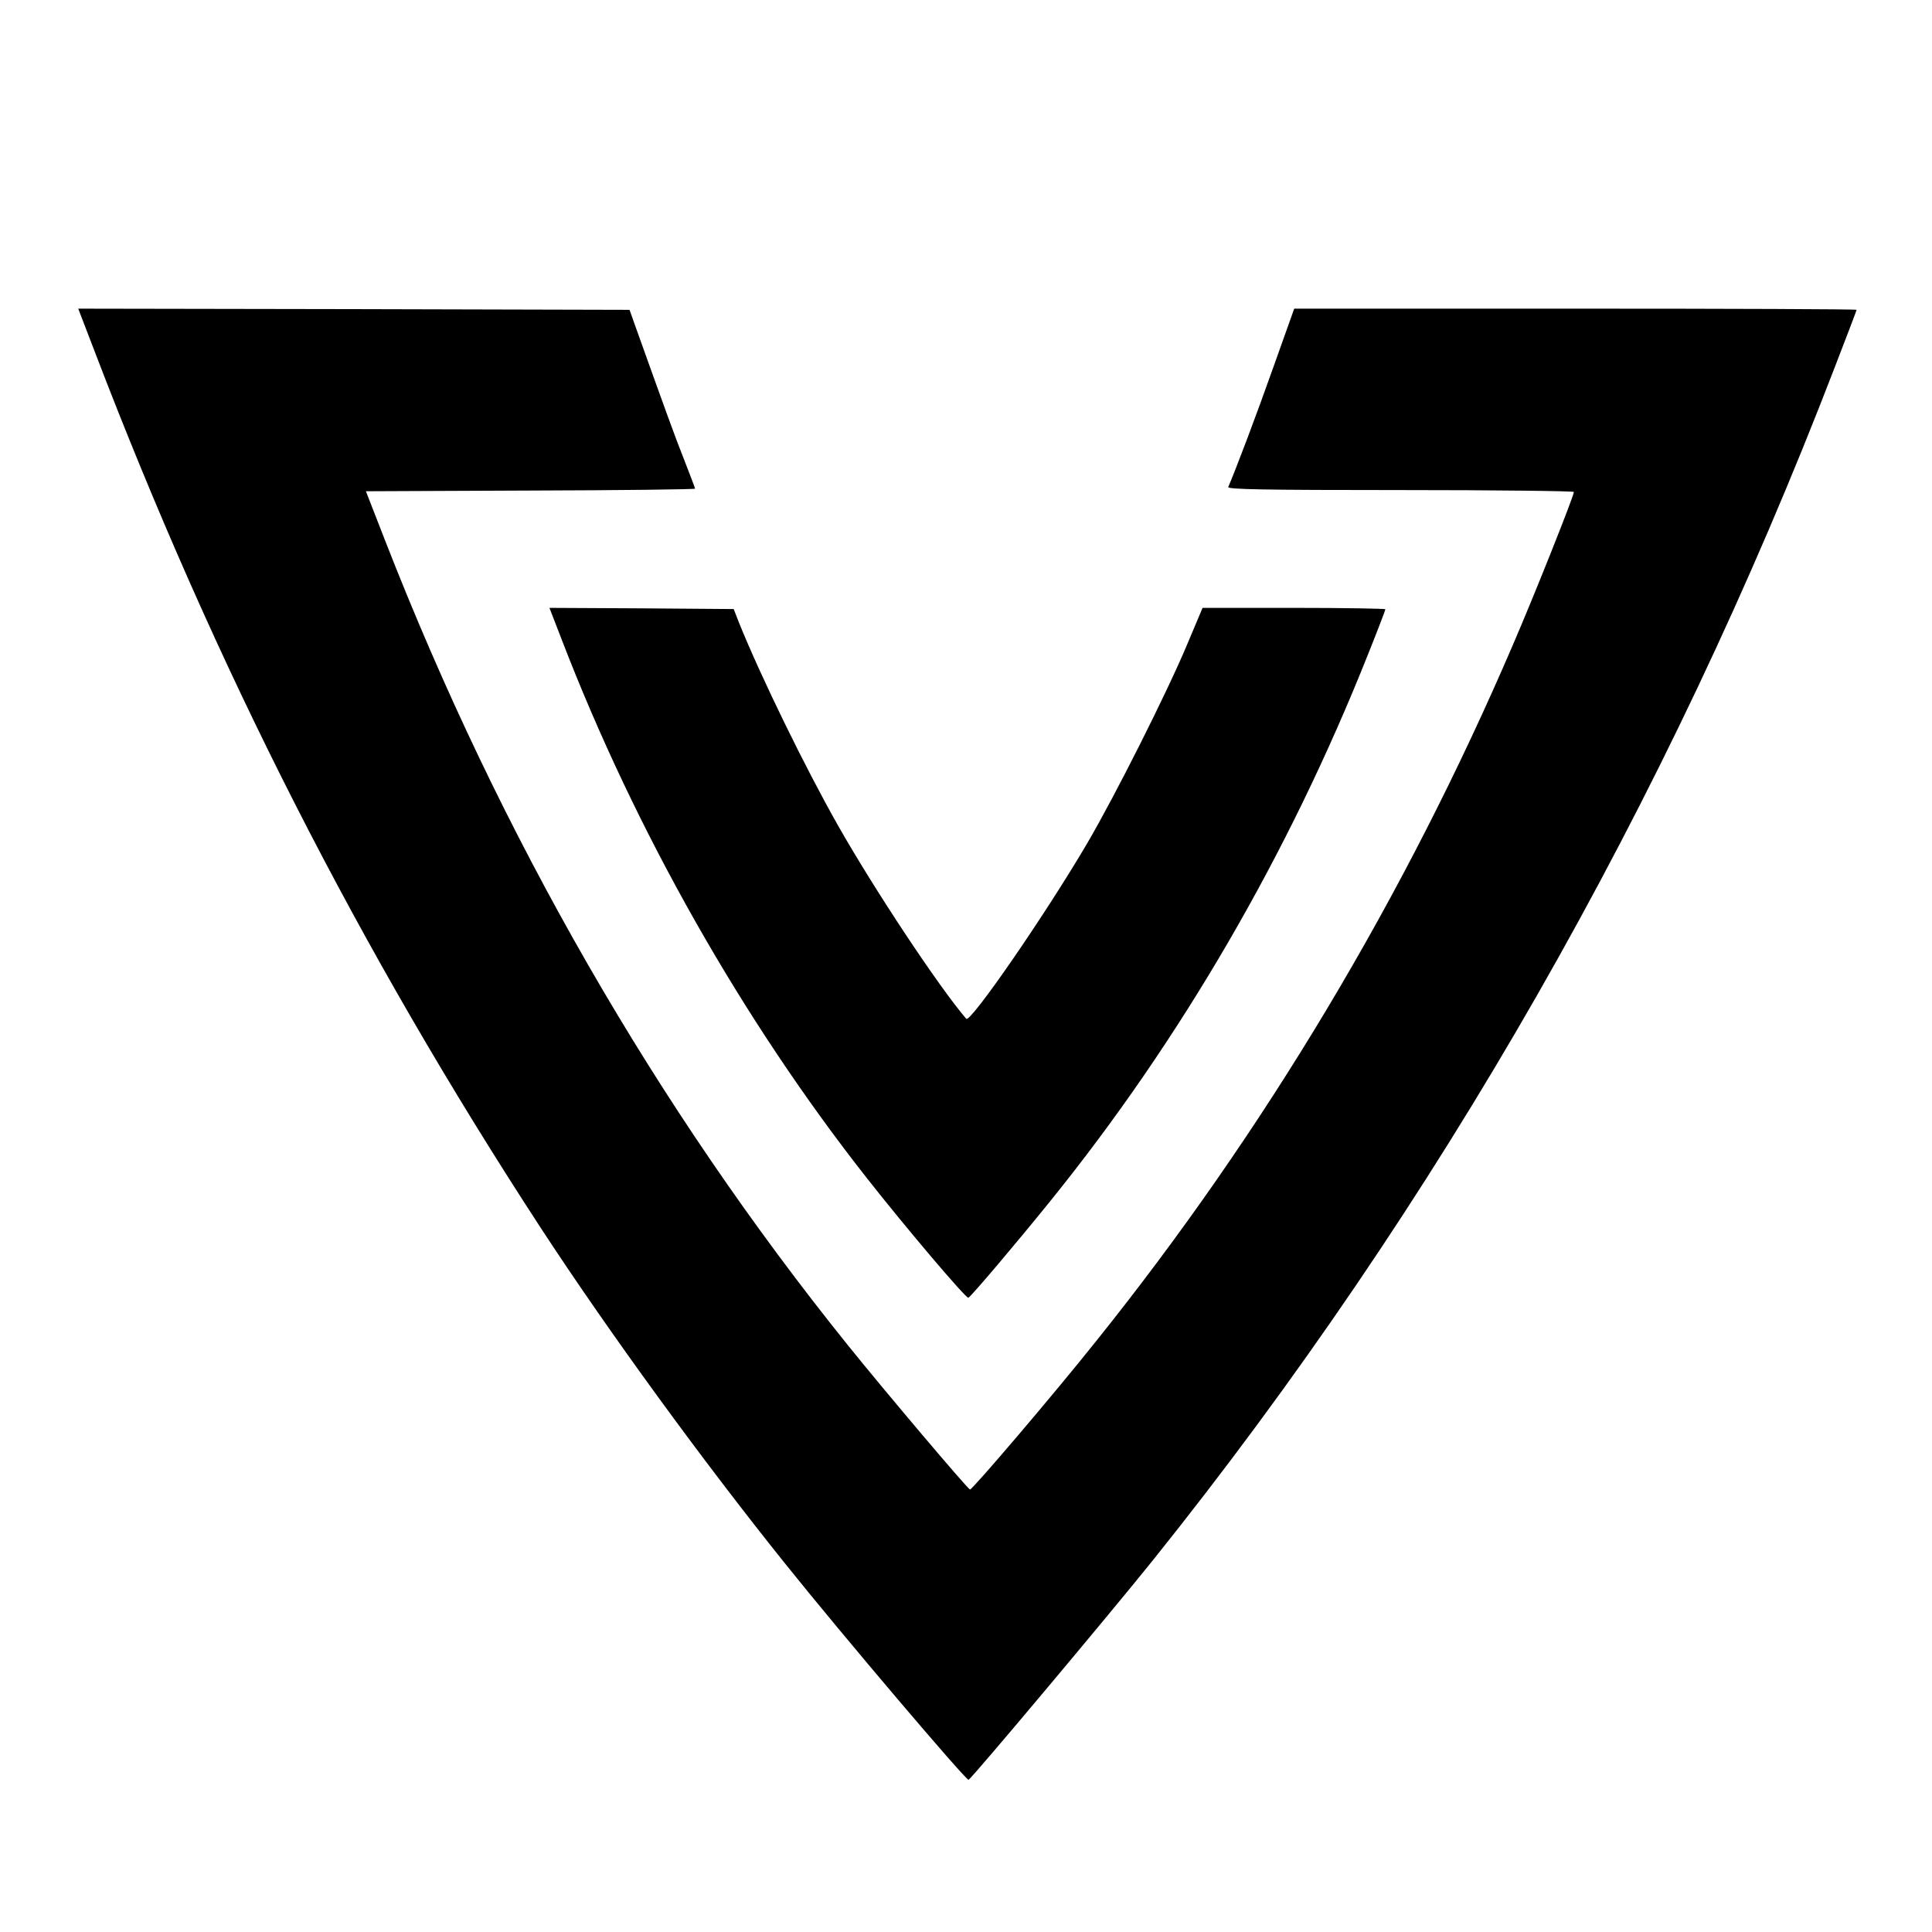
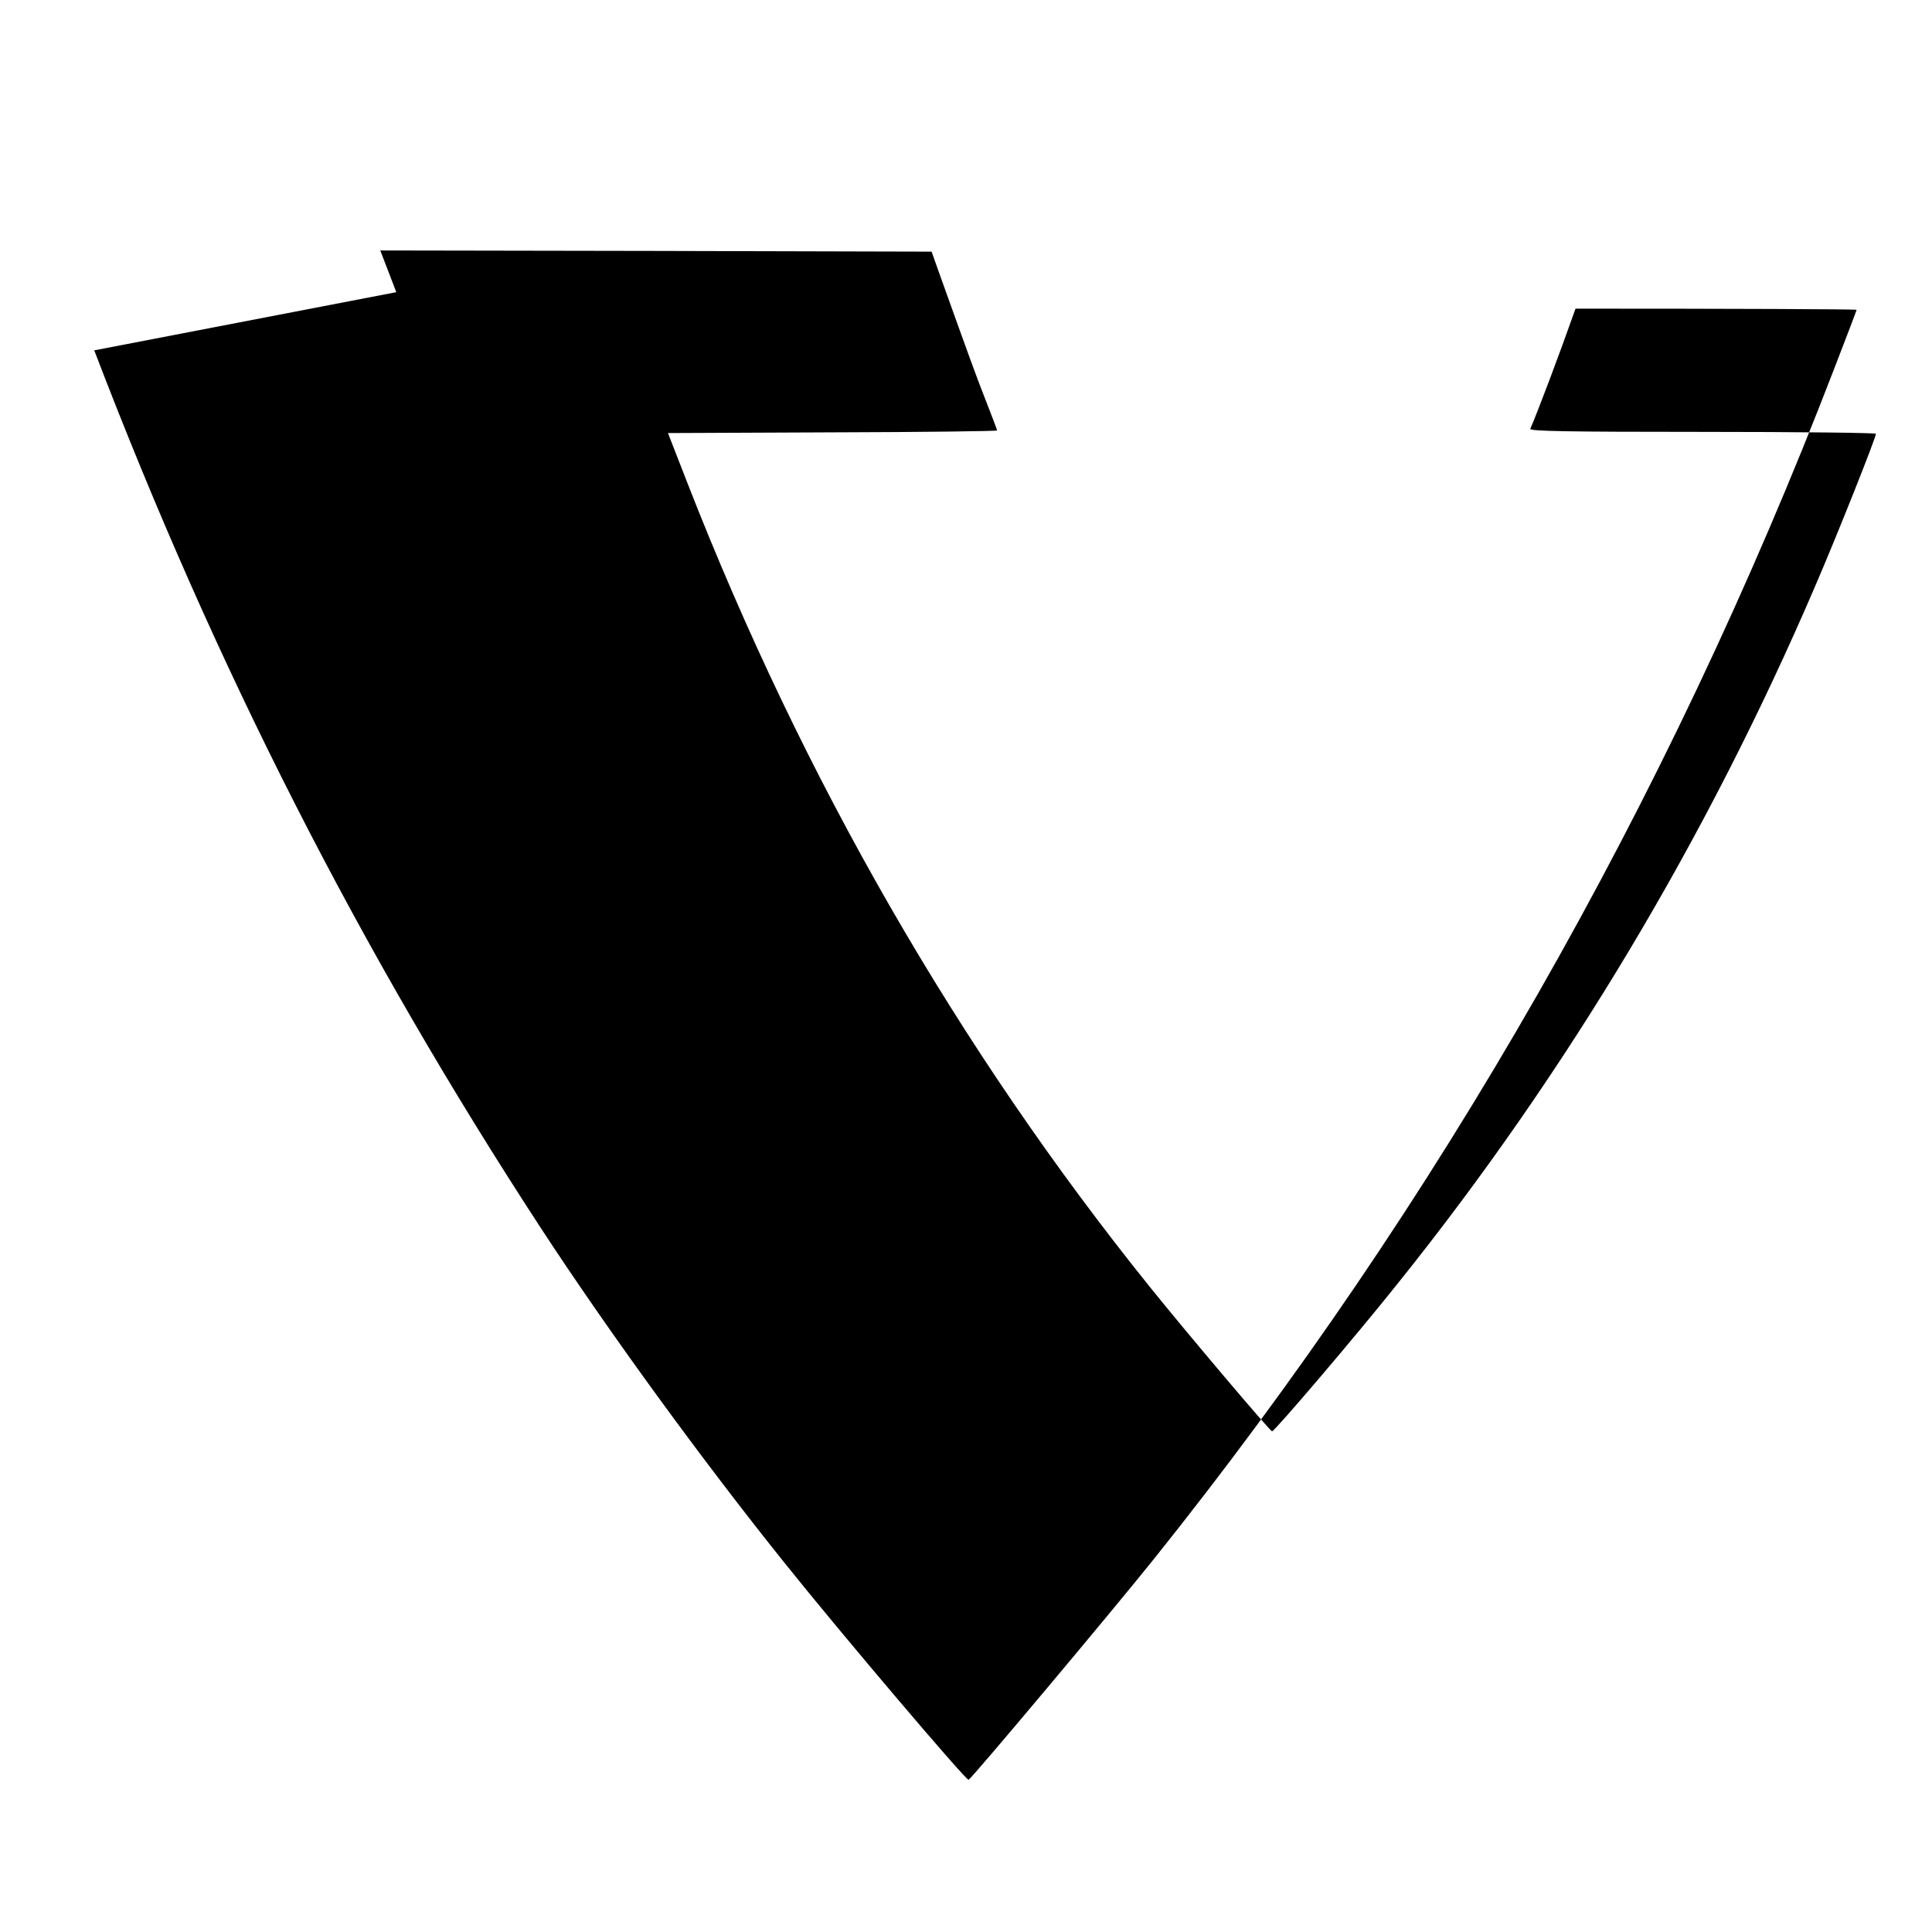
<svg xmlns="http://www.w3.org/2000/svg" version="1.0" width="820pt" height="820pt" viewBox="0 0 820 820" preserveAspectRatio="xMidYMid meet">
  <g transform="translate(0,820) scale(0.1,-0.1)" fill="#000000" stroke="none">
-     <path d="M400 6713 c515 -1347 1126 -2546 1896 -3726 291 -445 687 -988 1036 -1423 240 -300 770 -924 779 -918 18 11 606 712 784 934 1206 1505 2179 3207 2891 5058 52 134 94 245 94 247 0 3 -537 5 -1193 5 l-1194 0 -88 -247 c-71 -201 -161 -439 -192 -510 -4 -10 146 -13 731 -13 405 0 736 -4 736 -8 0 -17 -168 -439 -258 -647 -459 -1070 -1056 -2067 -1768 -2955 -179 -225 -528 -634 -537 -632 -10 2 -361 417 -518 612 -813 1010 -1474 2159 -1963 3412 l-83 213 699 3 c384 1 698 5 698 8 0 3 -21 58 -46 122 -40 101 -73 192 -209 572 l-23 65 -1170 3 -1170 2 68 -177z" />
-     <path d="M2385 5483 c313 -812 767 -1613 1294 -2283 165 -210 421 -512 431 -508 10 3 208 237 350 413 553 685 1010 1472 1346 2317 41 102 74 189 74 192 0 3 -174 6 -388 6 l-388 0 -64 -152 c-86 -206 -307 -645 -426 -848 -178 -303 -496 -764 -513 -744 -115 134 -388 545 -544 820 -139 245 -327 630 -420 860 l-23 59 -391 3 -391 2 53 -137z" />
+     <path d="M400 6713 c515 -1347 1126 -2546 1896 -3726 291 -445 687 -988 1036 -1423 240 -300 770 -924 779 -918 18 11 606 712 784 934 1206 1505 2179 3207 2891 5058 52 134 94 245 94 247 0 3 -537 5 -1193 5 c-71 -201 -161 -439 -192 -510 -4 -10 146 -13 731 -13 405 0 736 -4 736 -8 0 -17 -168 -439 -258 -647 -459 -1070 -1056 -2067 -1768 -2955 -179 -225 -528 -634 -537 -632 -10 2 -361 417 -518 612 -813 1010 -1474 2159 -1963 3412 l-83 213 699 3 c384 1 698 5 698 8 0 3 -21 58 -46 122 -40 101 -73 192 -209 572 l-23 65 -1170 3 -1170 2 68 -177z" />
  </g>
</svg>